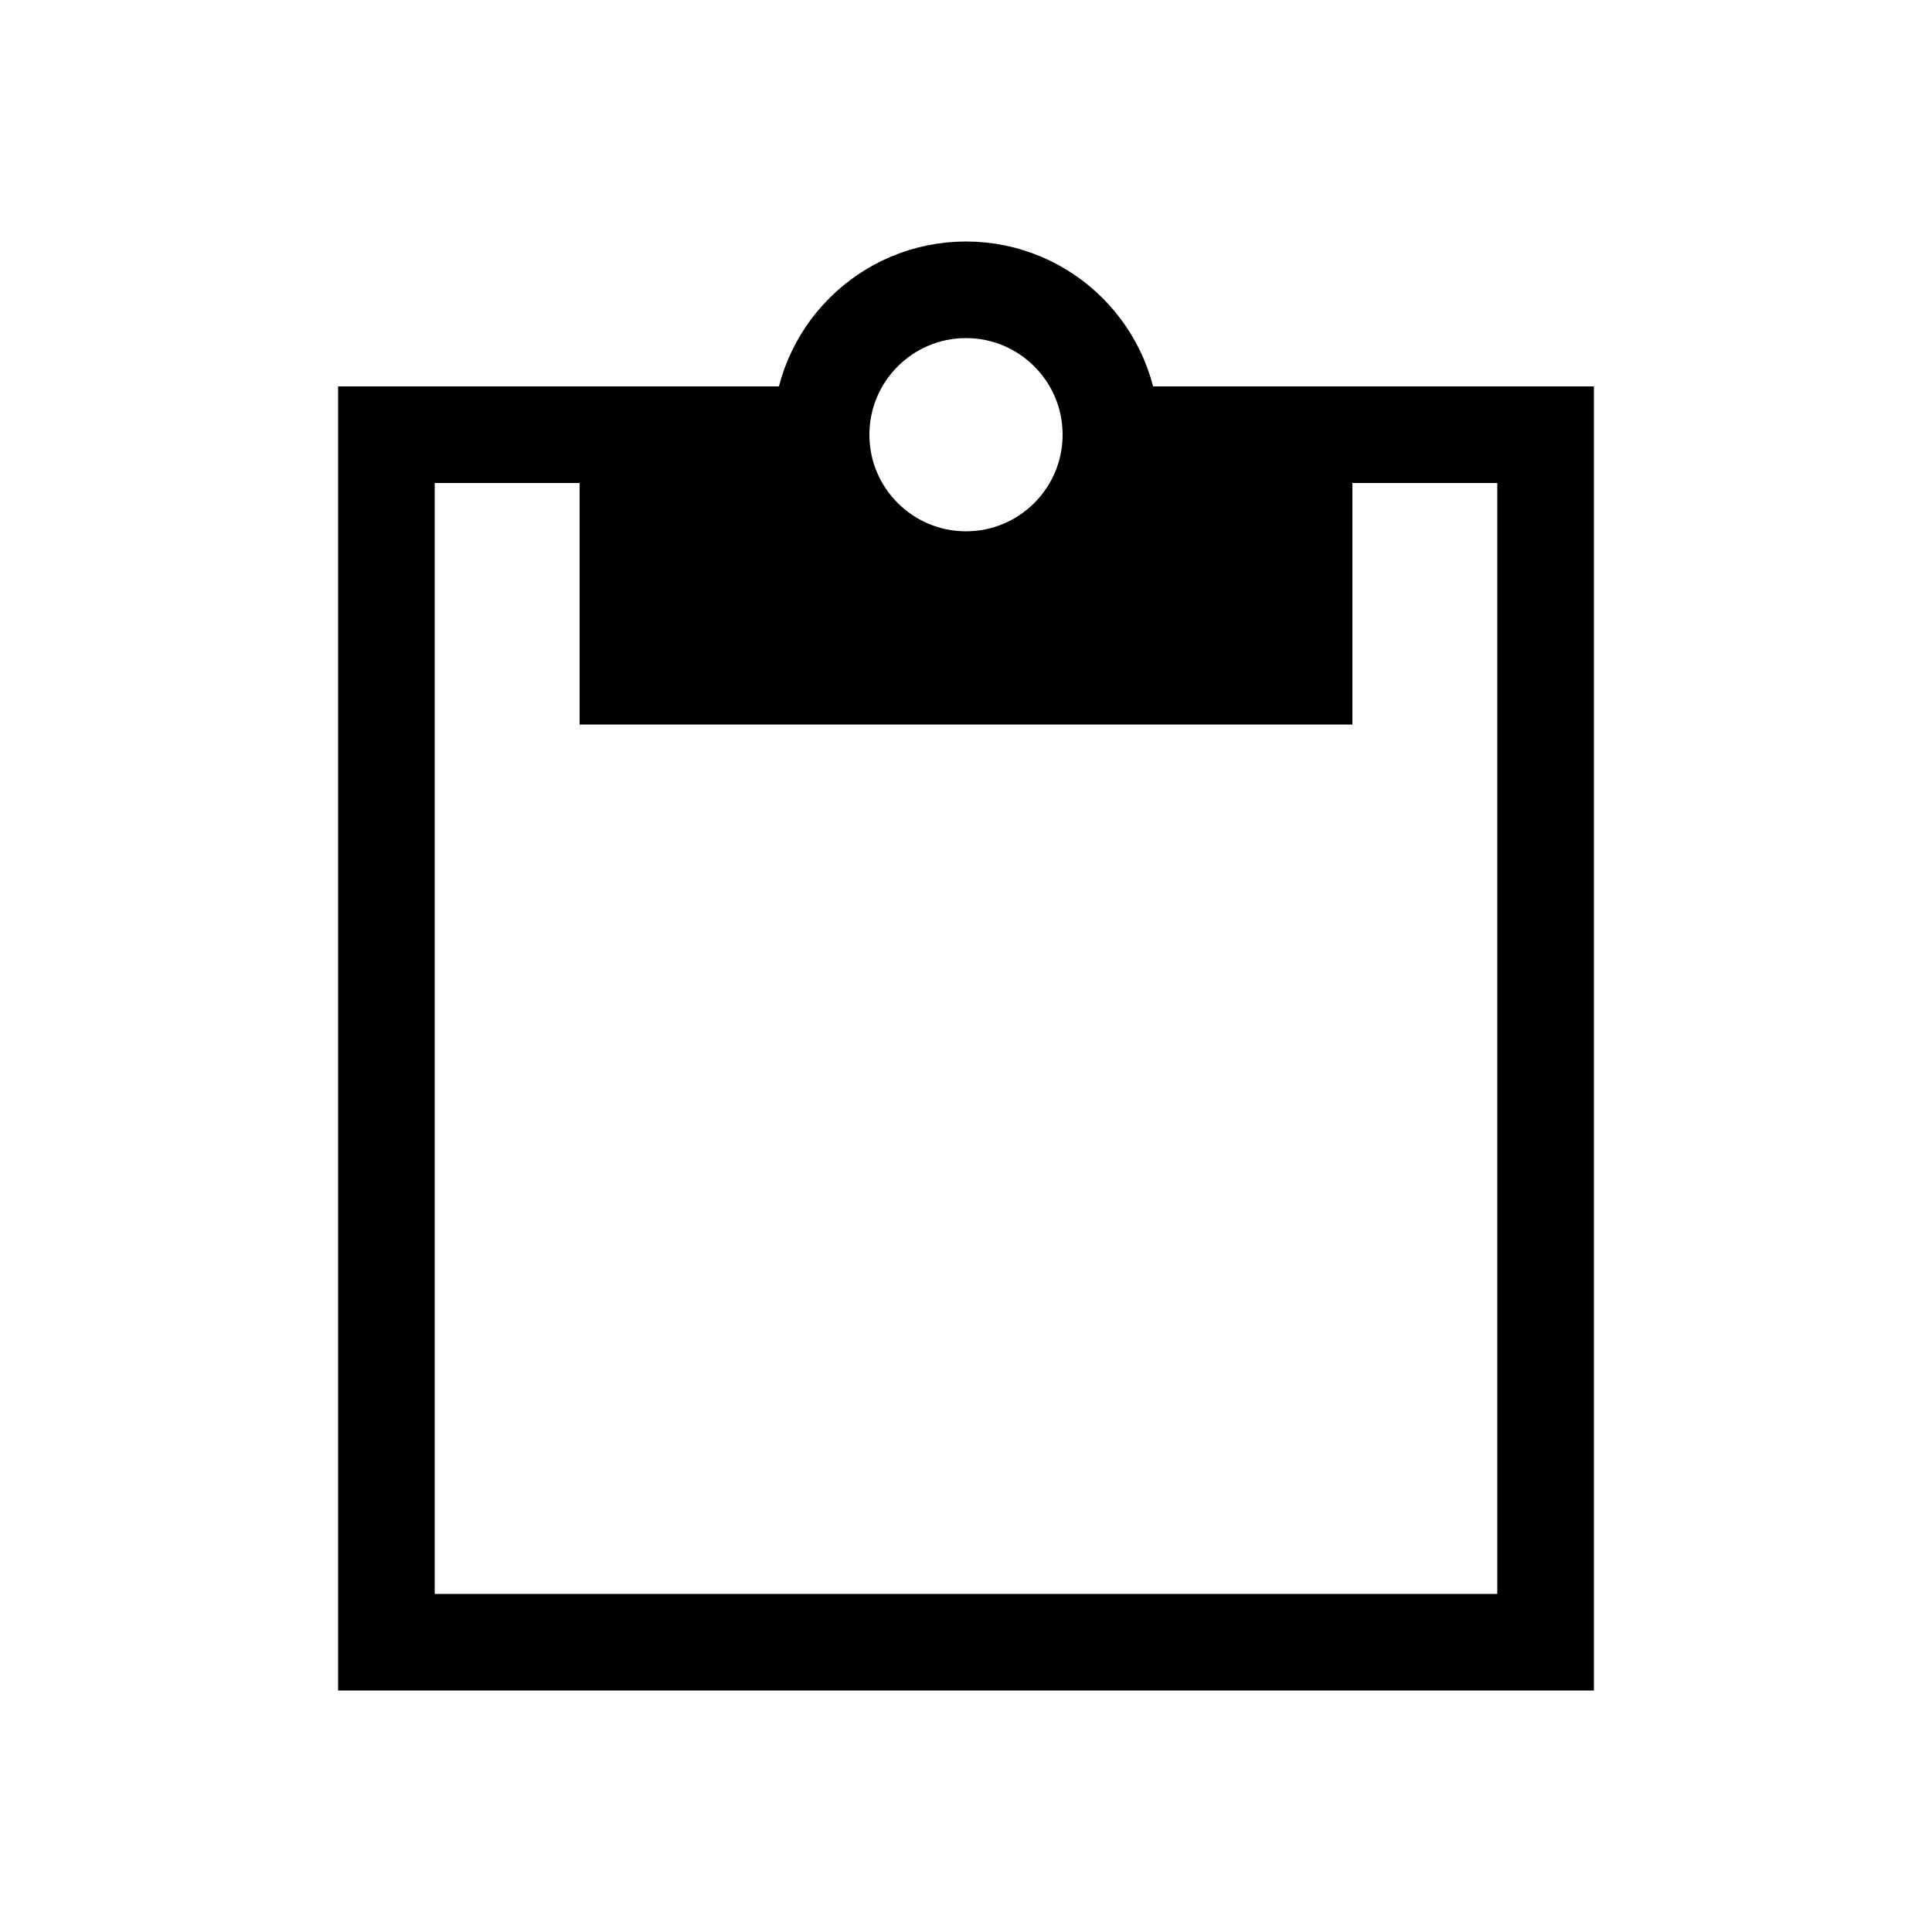
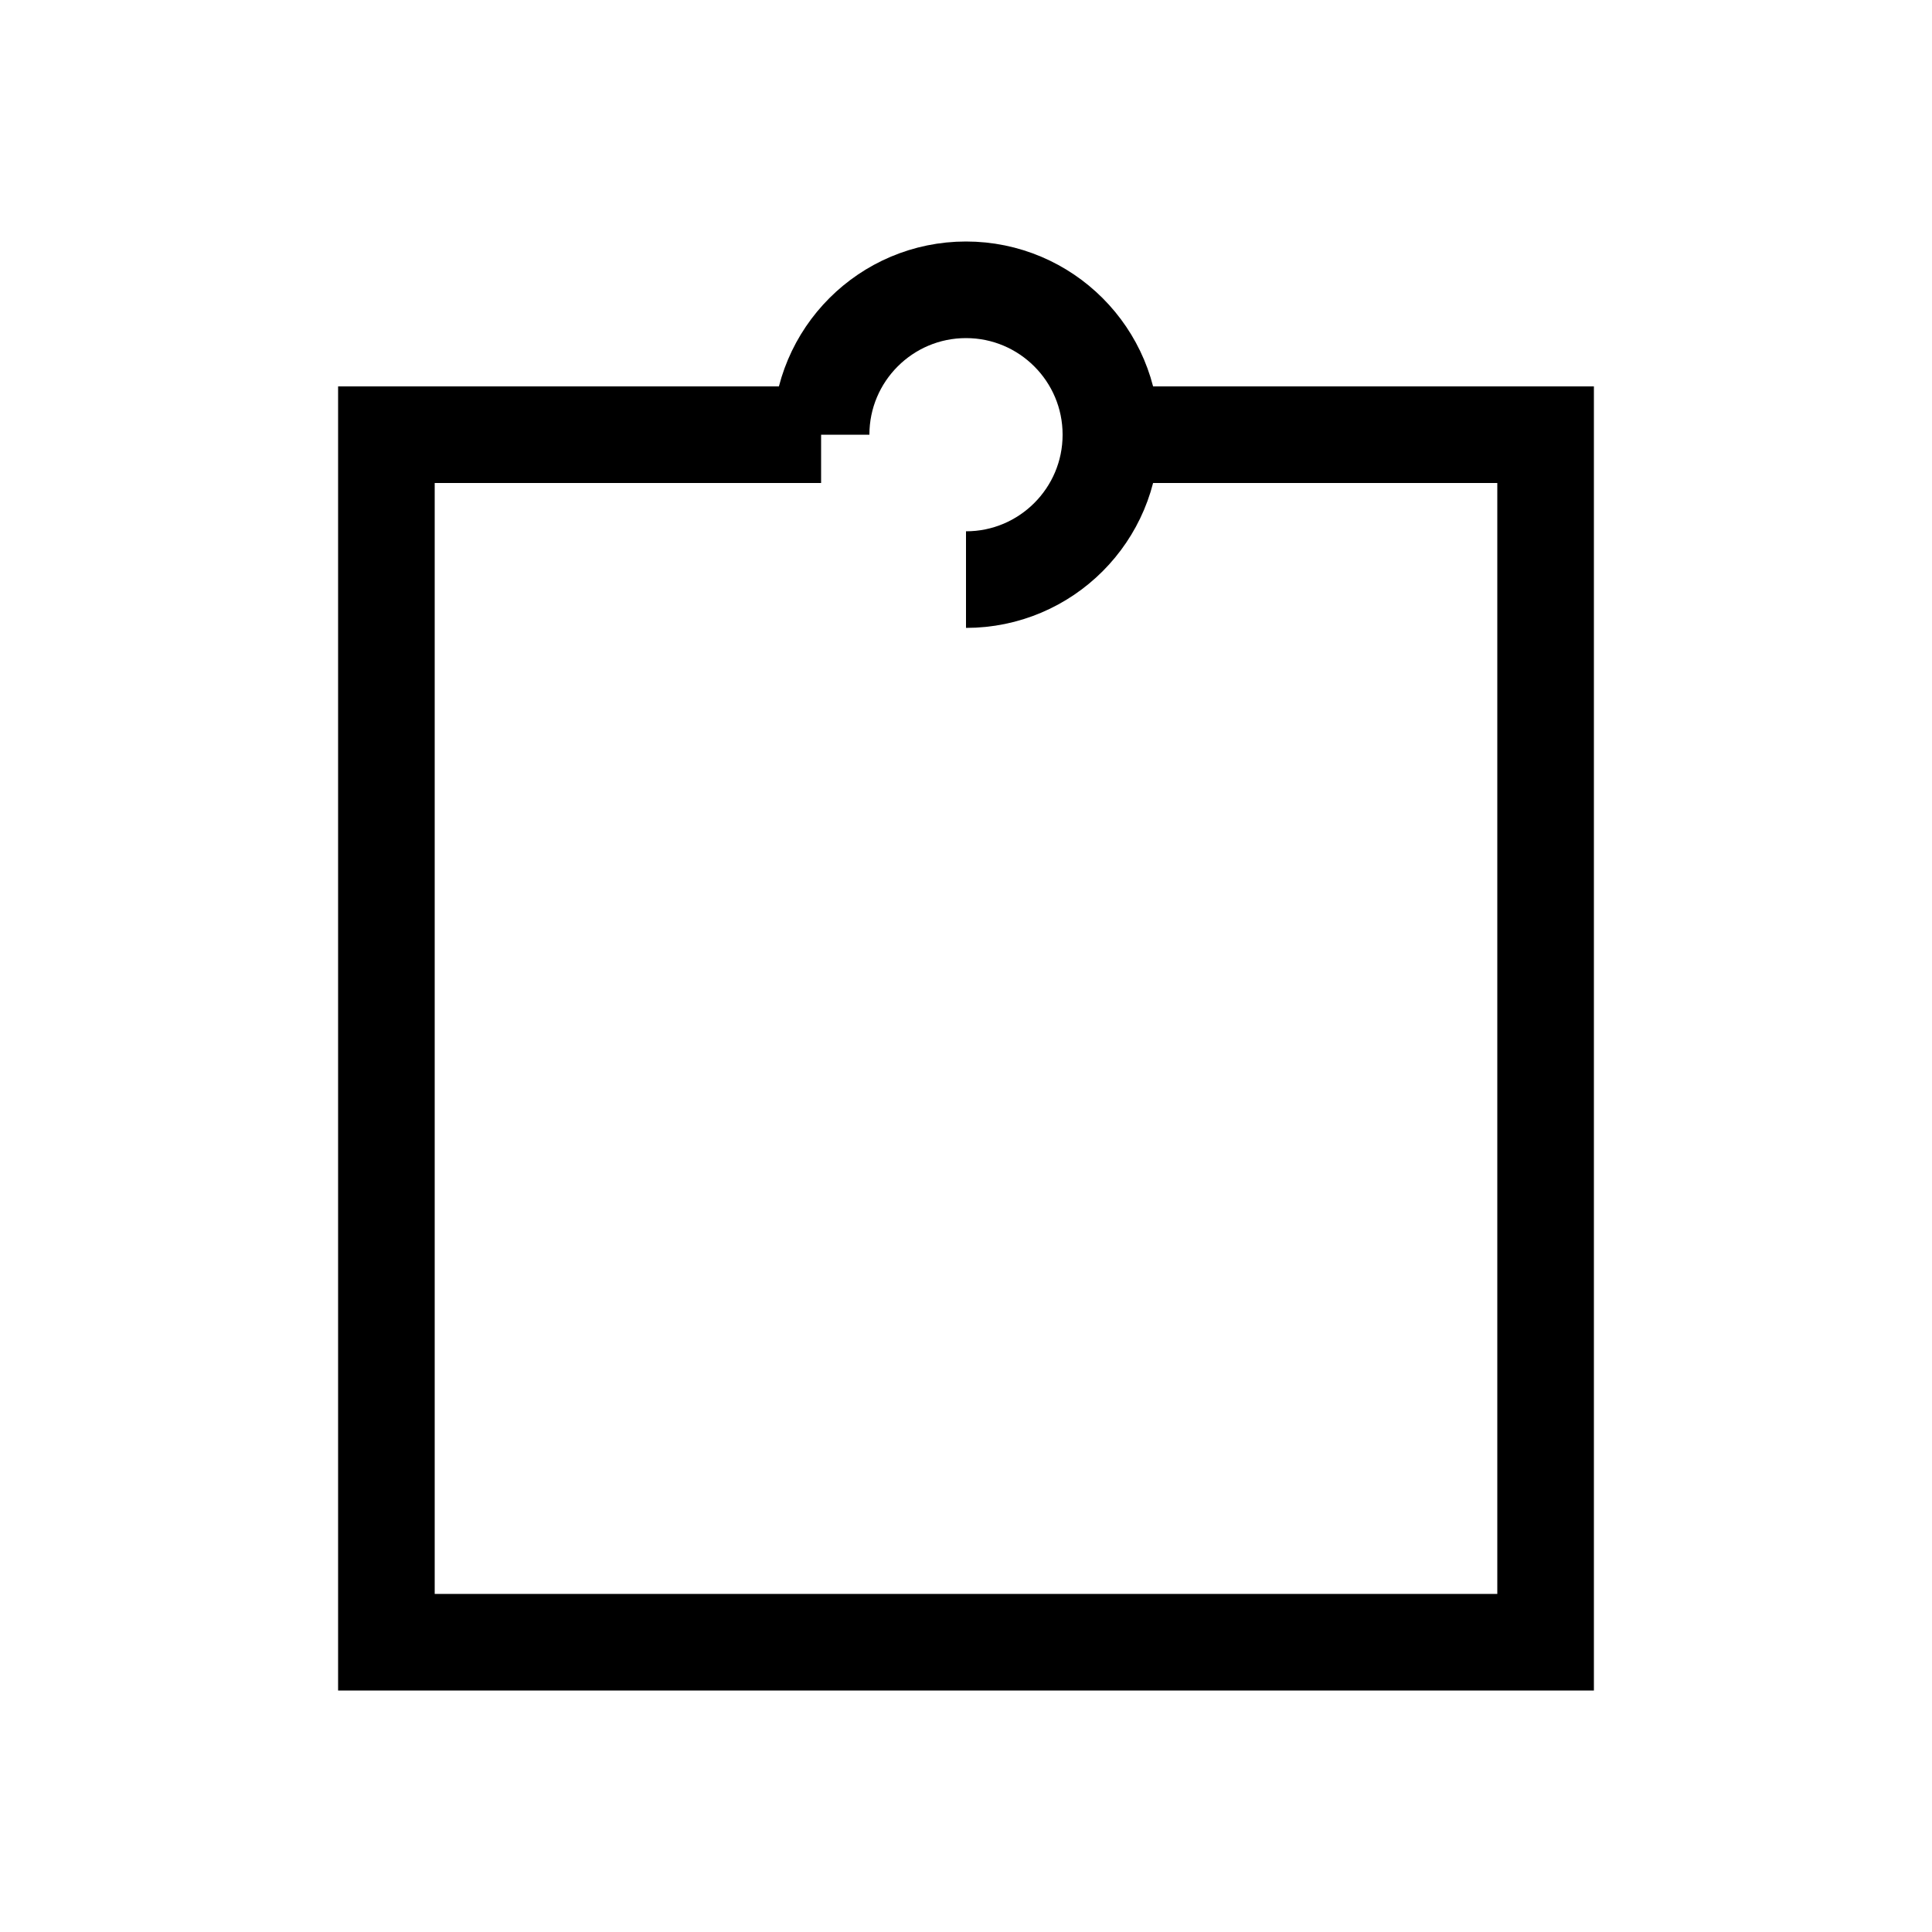
<svg xmlns="http://www.w3.org/2000/svg" width="20" height="20" viewBox="0 0 20 20" fill="none">
-   <path d="M13 5.5V6.5H10.999L12.333 5.5H13ZM7.667 5.5L9.001 6.5H7V5.5H7.667Z" stroke="black" stroke-width="2" />
-   <path d="M11.5 4.5C11.5 5.328 10.828 6 10 6C9.172 6 8.5 5.328 8.5 4.5M11.5 4.5C11.5 3.672 10.828 3 10 3C9.172 3 8.5 3.672 8.5 4.5M11.5 4.5H16V17H4V4.5H8.5" stroke="black" />
+   <path d="M11.5 4.5C11.5 5.328 10.828 6 10 6M11.5 4.5C11.5 3.672 10.828 3 10 3C9.172 3 8.5 3.672 8.5 4.5M11.5 4.5H16V17H4V4.5H8.5" stroke="black" />
</svg>